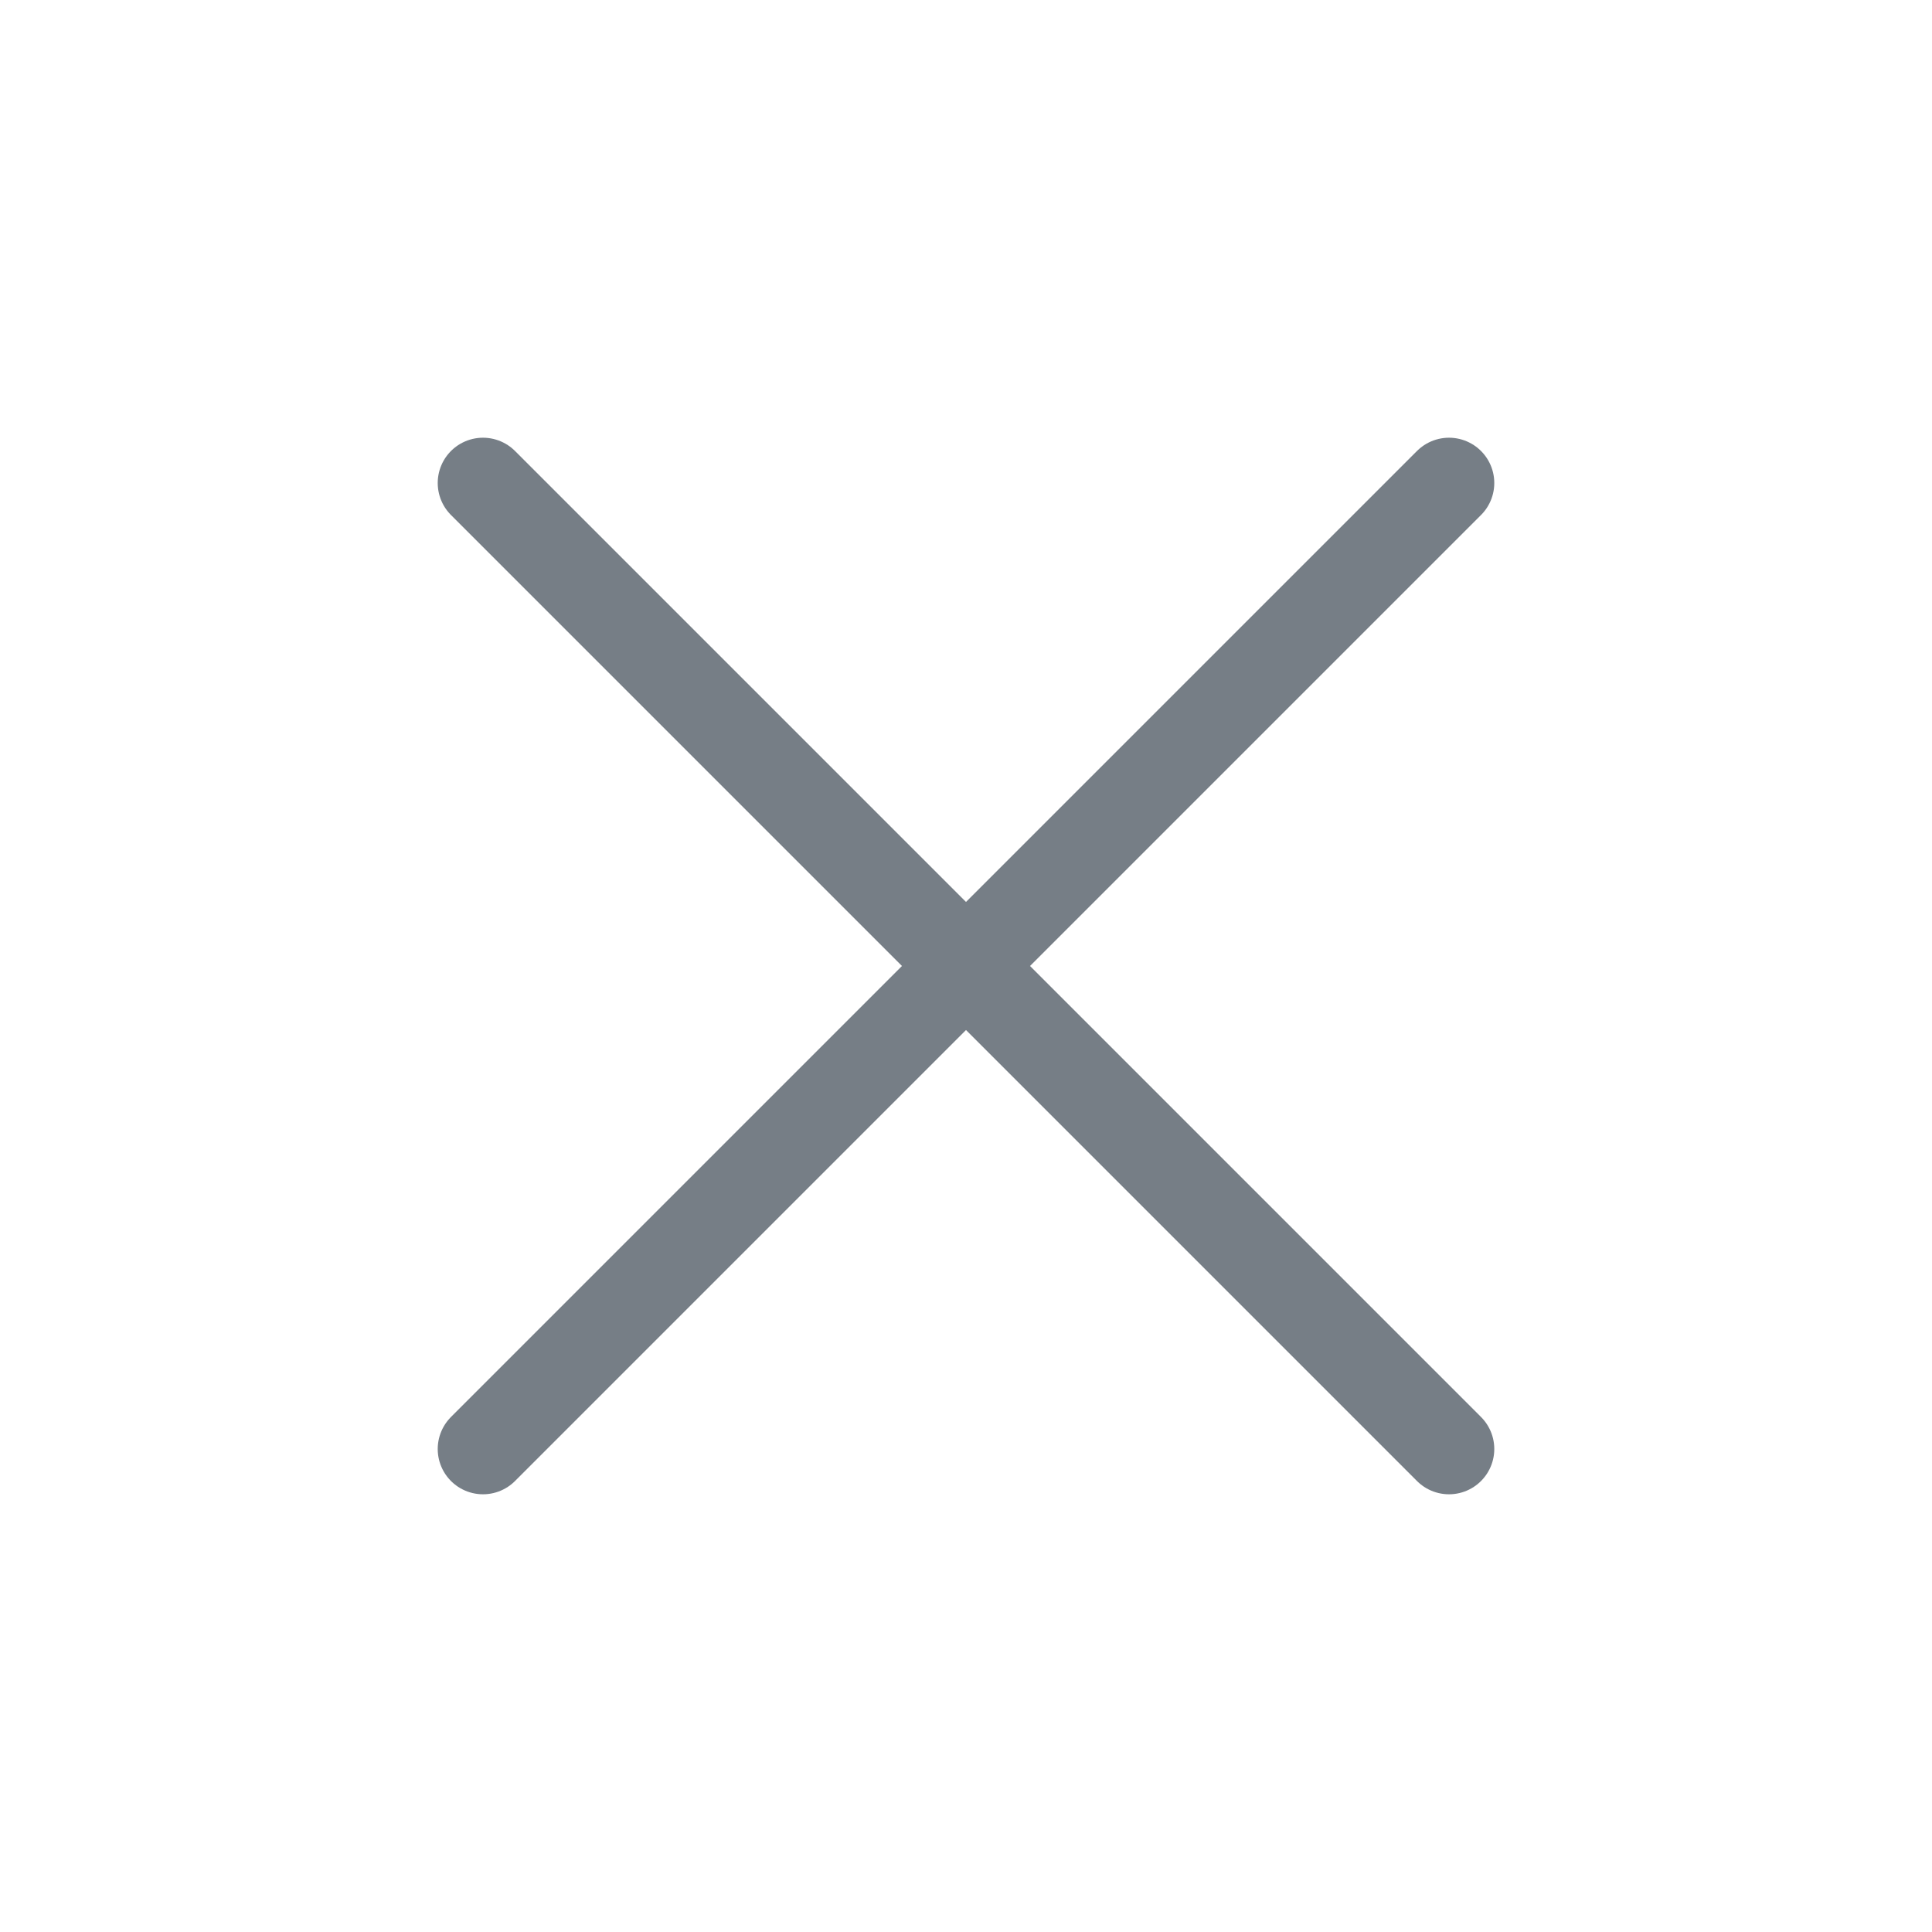
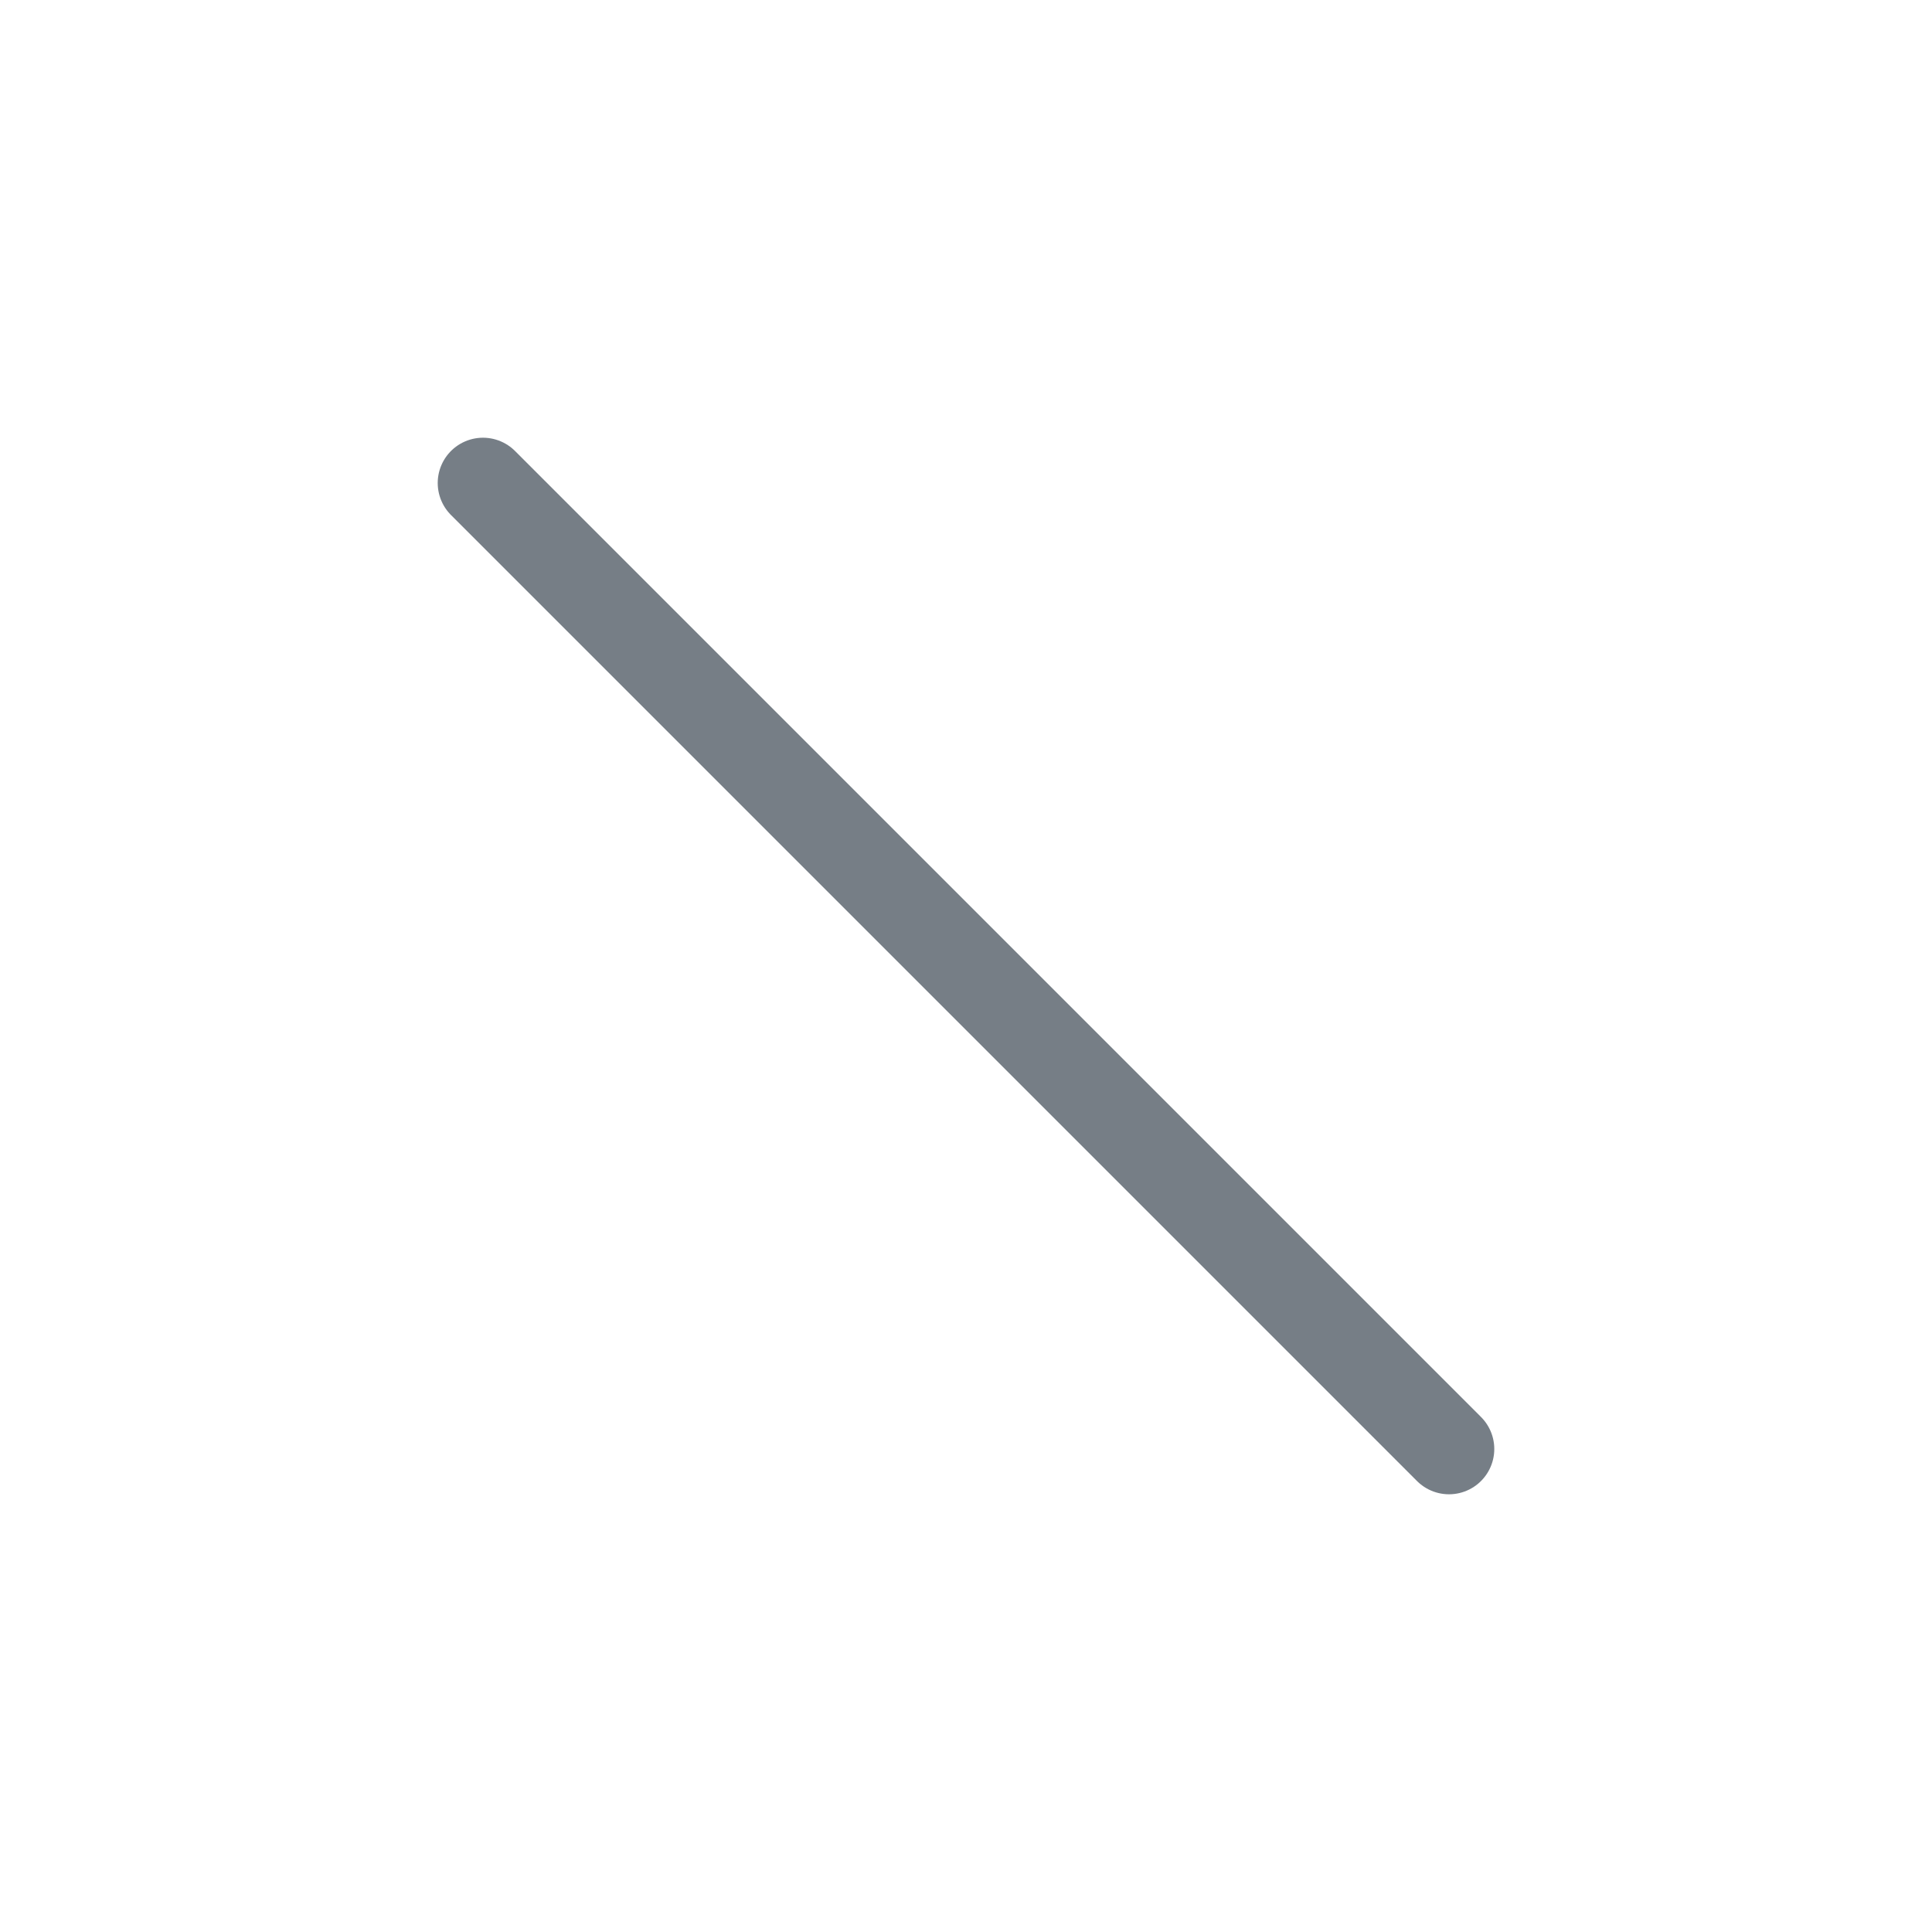
<svg xmlns="http://www.w3.org/2000/svg" width="32" height="32" viewBox="0 0 32 32" fill="none">
-   <path d="M24 8L8 24" stroke="#767E86" stroke-width="1.5" stroke-linecap="round" stroke-linejoin="round" />
  <path d="M8 8L24 24" stroke="#767E86" stroke-width="1.5" stroke-linecap="round" stroke-linejoin="round" />
</svg>